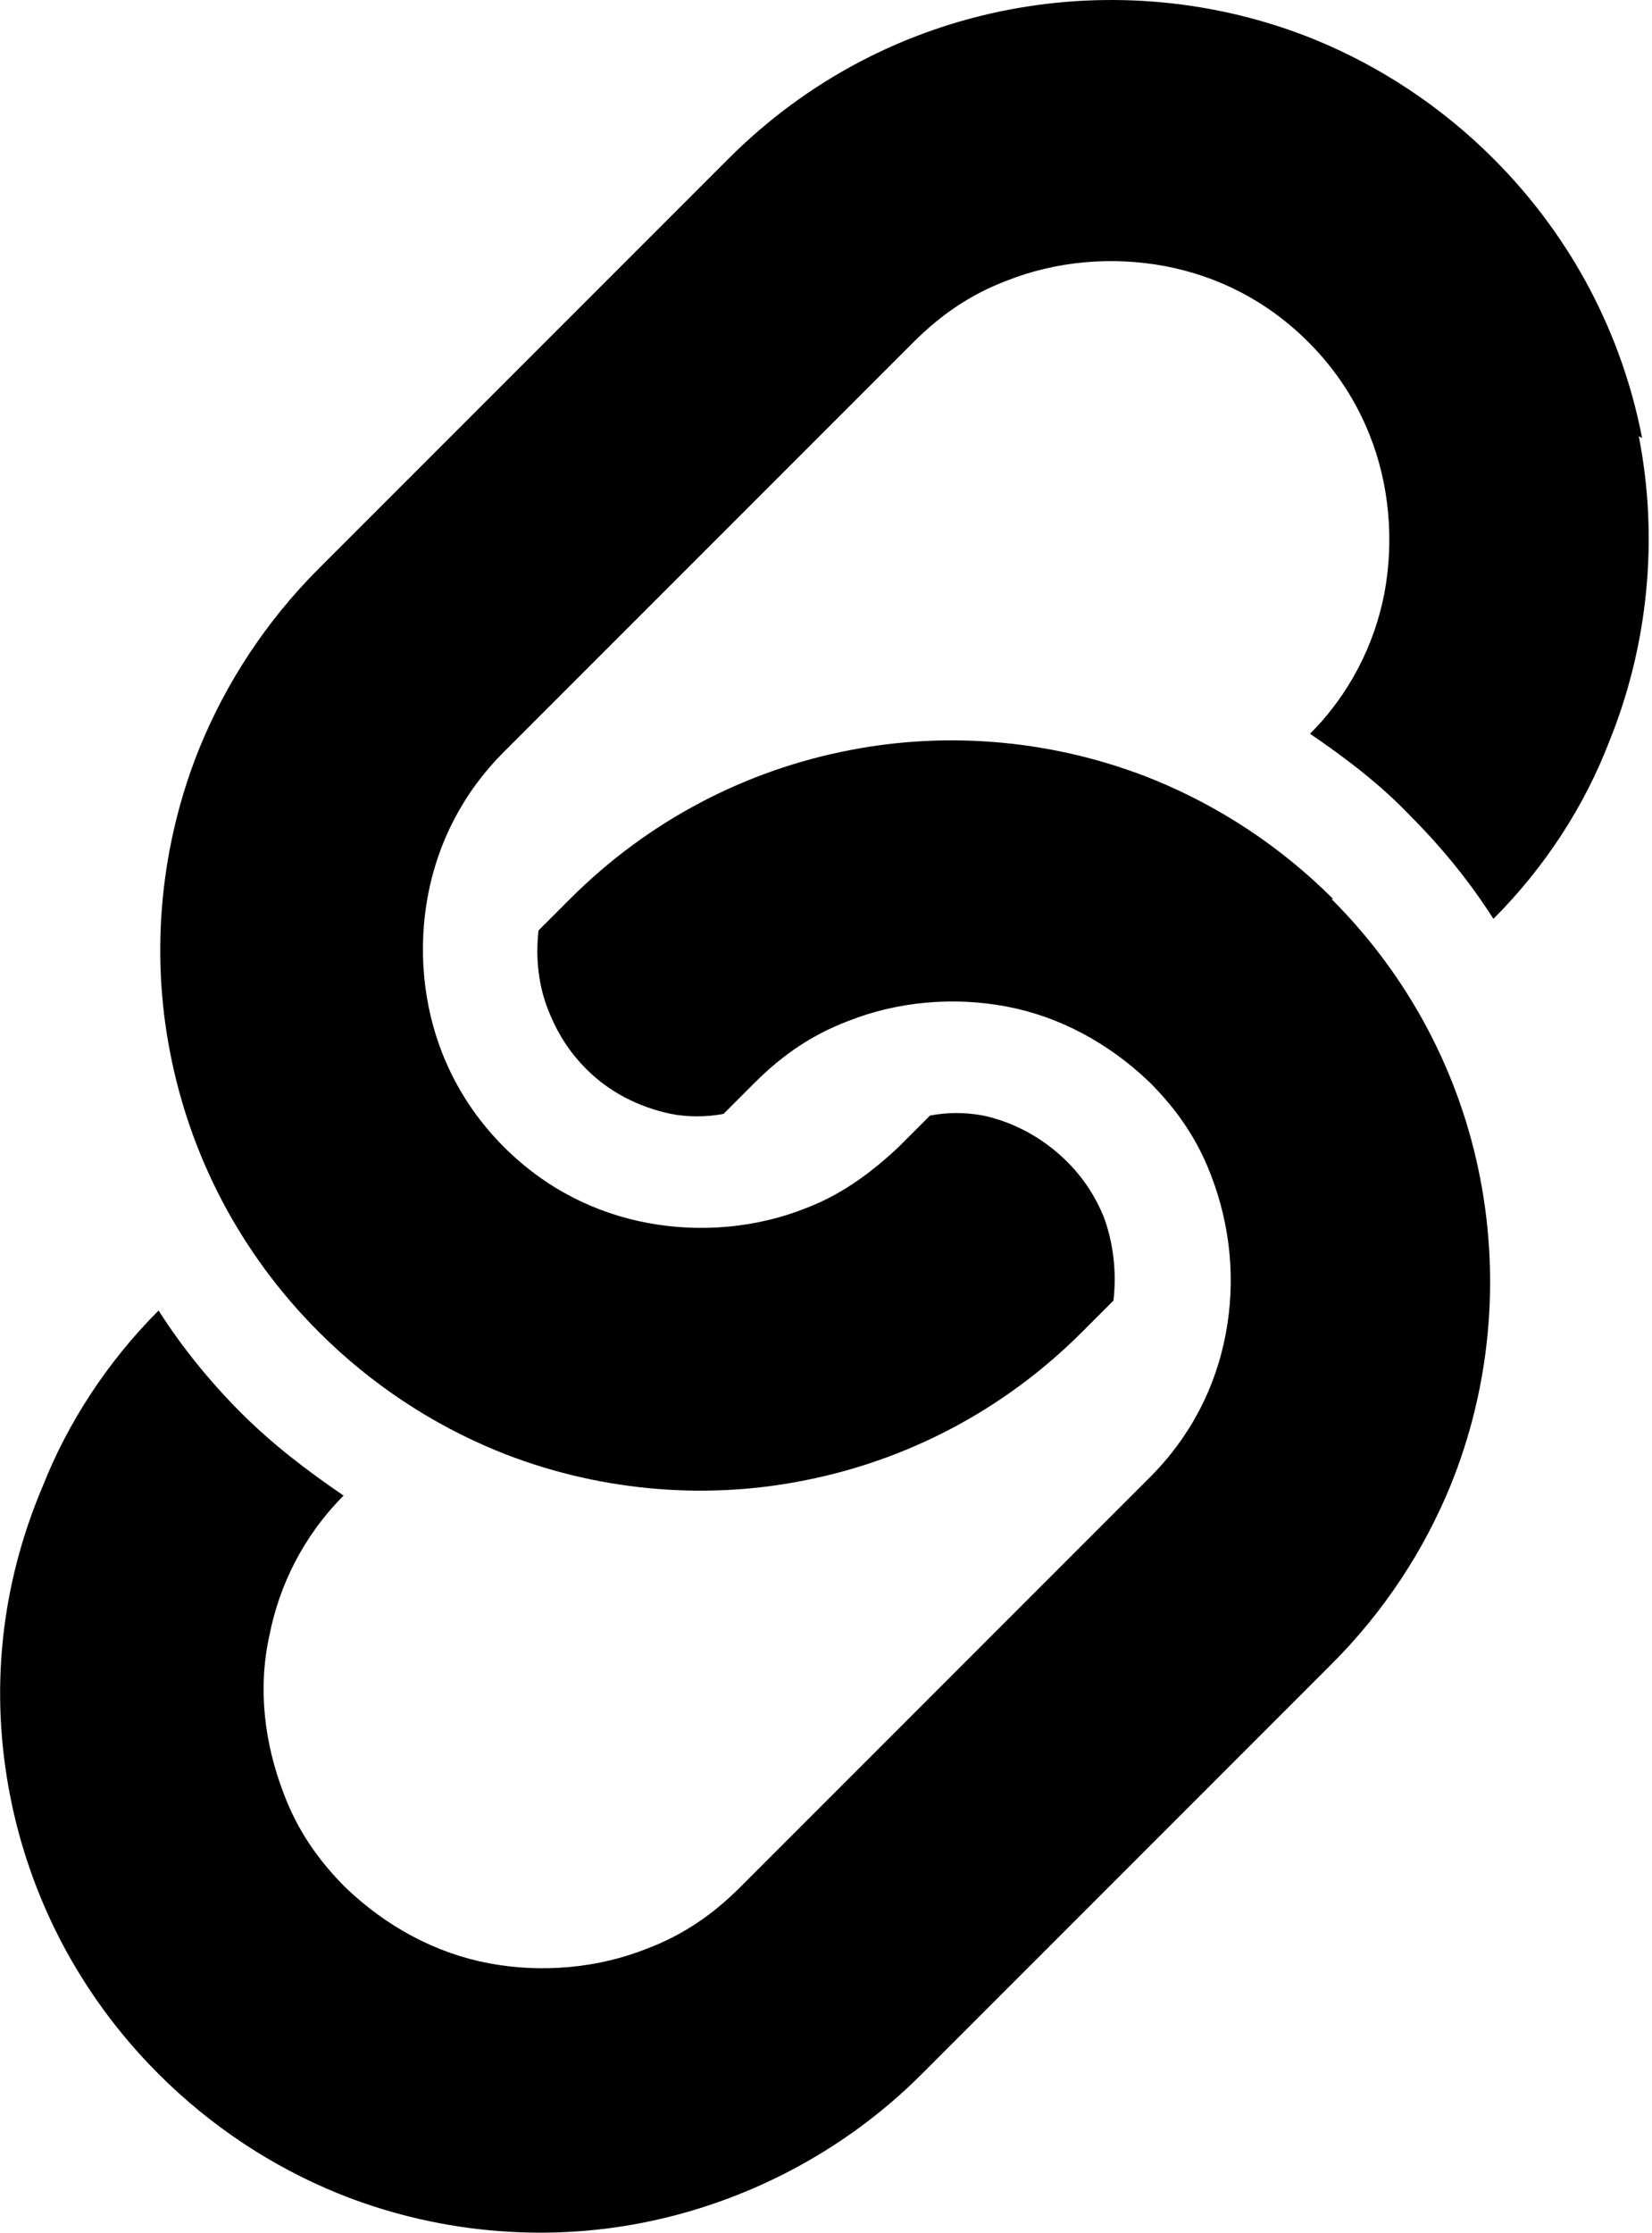
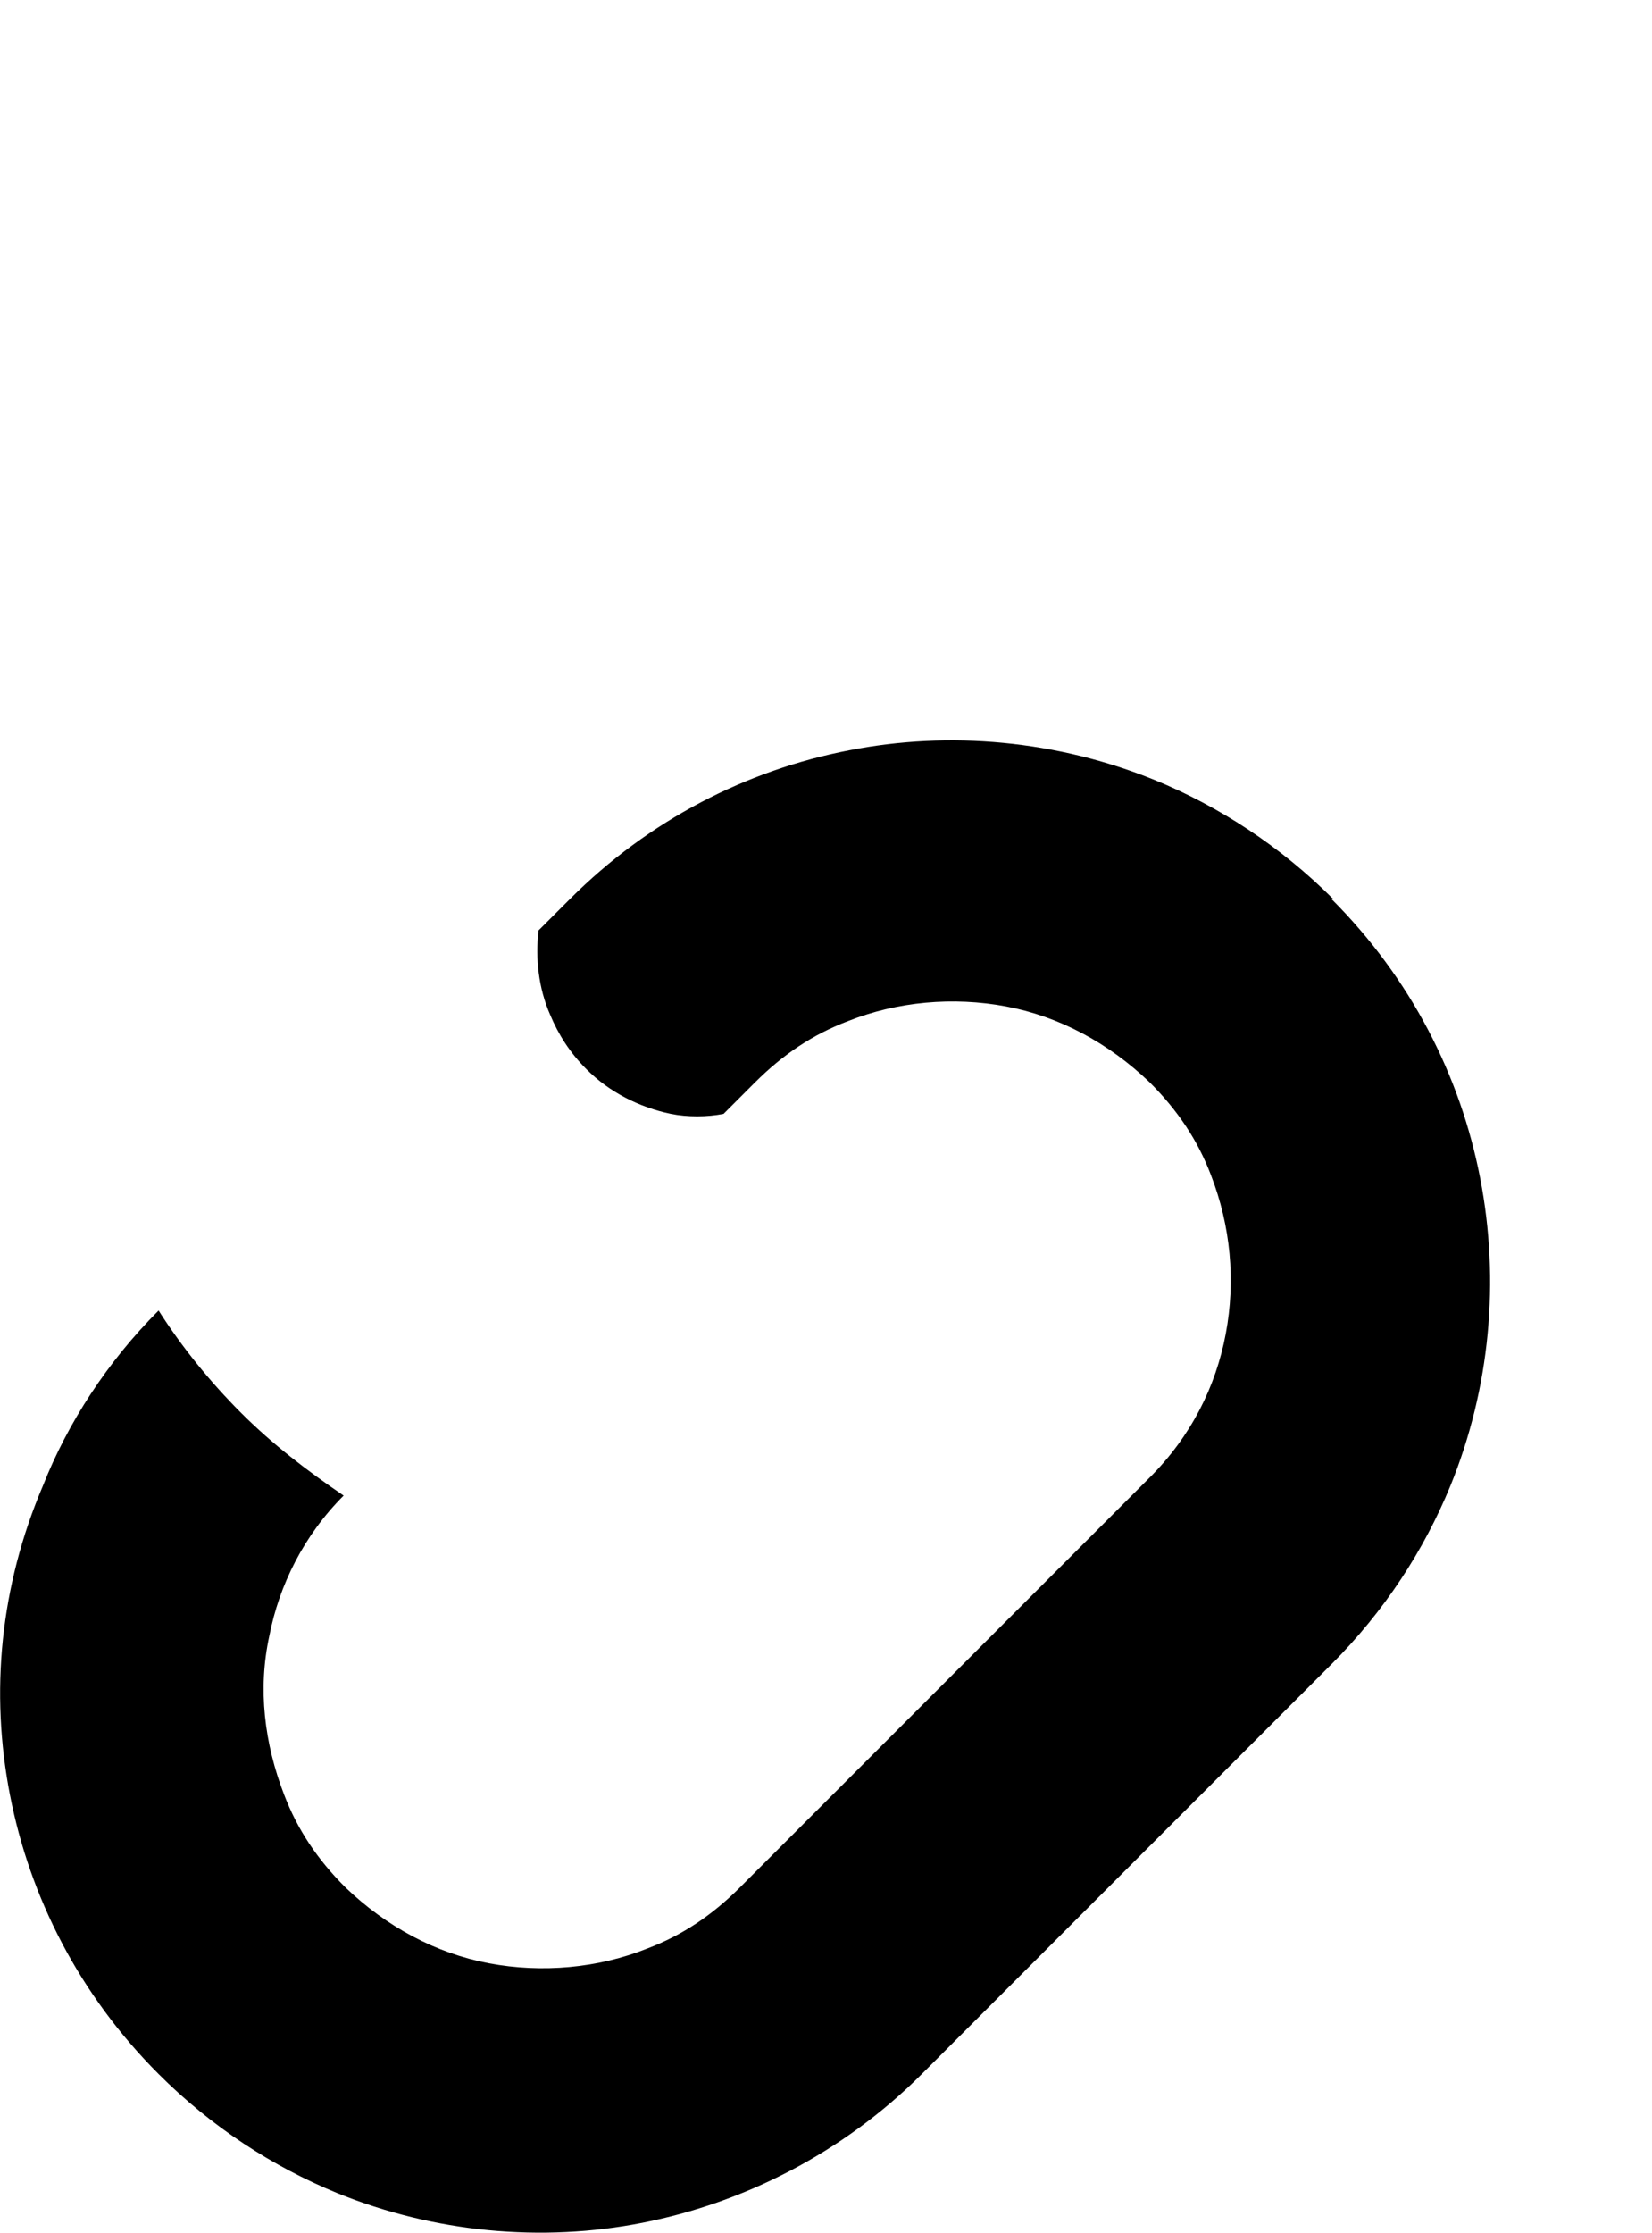
<svg xmlns="http://www.w3.org/2000/svg" id="_レイヤー_2" viewBox="0 0 10 13.51">
  <g id="_レイヤー_1-2">
-     <path d="m9.94,2.65c-.12-.62-.42-1.21-.9-1.69-.32-.32-.69-.56-1.08-.72C7.37,0,6.72-.06,6.1.06c-.62.12-1.21.42-1.69.9L1.93,3.44c-.32.32-.56.69-.72,1.08-.24.59-.3,1.24-.18,1.85.12.62.42,1.21.9,1.69.32.32.69.56,1.08.72.59.24,1.24.3,1.85.18.62-.12,1.21-.42,1.69-.9l.19-.19c.02-.17,0-.35-.06-.51-.05-.12-.12-.23-.22-.33-.14-.14-.32-.24-.51-.28-.11-.02-.21-.02-.32,0l-.19.19c-.17.16-.35.29-.56.37-.3.12-.64.15-.96.09-.32-.06-.62-.21-.87-.46-.17-.17-.29-.36-.37-.56-.12-.3-.15-.64-.09-.96.06-.32.21-.62.46-.87l2.48-2.48c.17-.17.35-.29.56-.37.3-.12.64-.15.96-.09.32.06.62.21.87.46.17.17.29.36.37.56.12.3.15.64.09.96-.06.31-.21.61-.45.85.22.15.43.31.61.5.19.19.36.4.5.62.31-.31.55-.68.7-1.07.24-.59.3-1.24.18-1.85Z" />
    <path d="m8.07,5.44c-.32-.32-.69-.56-1.08-.72-.59-.24-1.24-.3-1.85-.18-.62.12-1.21.42-1.69.9l-.19.19c-.02.17,0,.35.07.51.05.12.12.23.22.33.14.14.32.23.51.27.1.02.22.02.32,0l.19-.19c.17-.17.35-.29.56-.37.3-.12.64-.15.96-.09.32.06.62.22.87.46.17.17.29.35.37.56.12.31.15.64.09.96-.06.32-.21.62-.46.87l-2.48,2.48c-.17.17-.35.29-.56.37-.3.12-.64.15-.96.09-.32-.06-.62-.22-.87-.46-.17-.17-.29-.35-.37-.56-.12-.31-.16-.64-.09-.96.06-.31.21-.61.45-.85-.22-.15-.43-.31-.62-.5h0c-.19-.19-.36-.4-.5-.62-.31.31-.55.68-.7,1.06C0,9.6-.06,10.24.06,10.86c.12.62.42,1.21.9,1.69.32.32.69.56,1.08.72.59.24,1.24.3,1.85.18s1.21-.42,1.69-.9l2.48-2.48c.32-.32.56-.69.72-1.08.24-.59.3-1.24.18-1.86-.12-.62-.42-1.21-.9-1.69Z" />
  </g>
</svg>